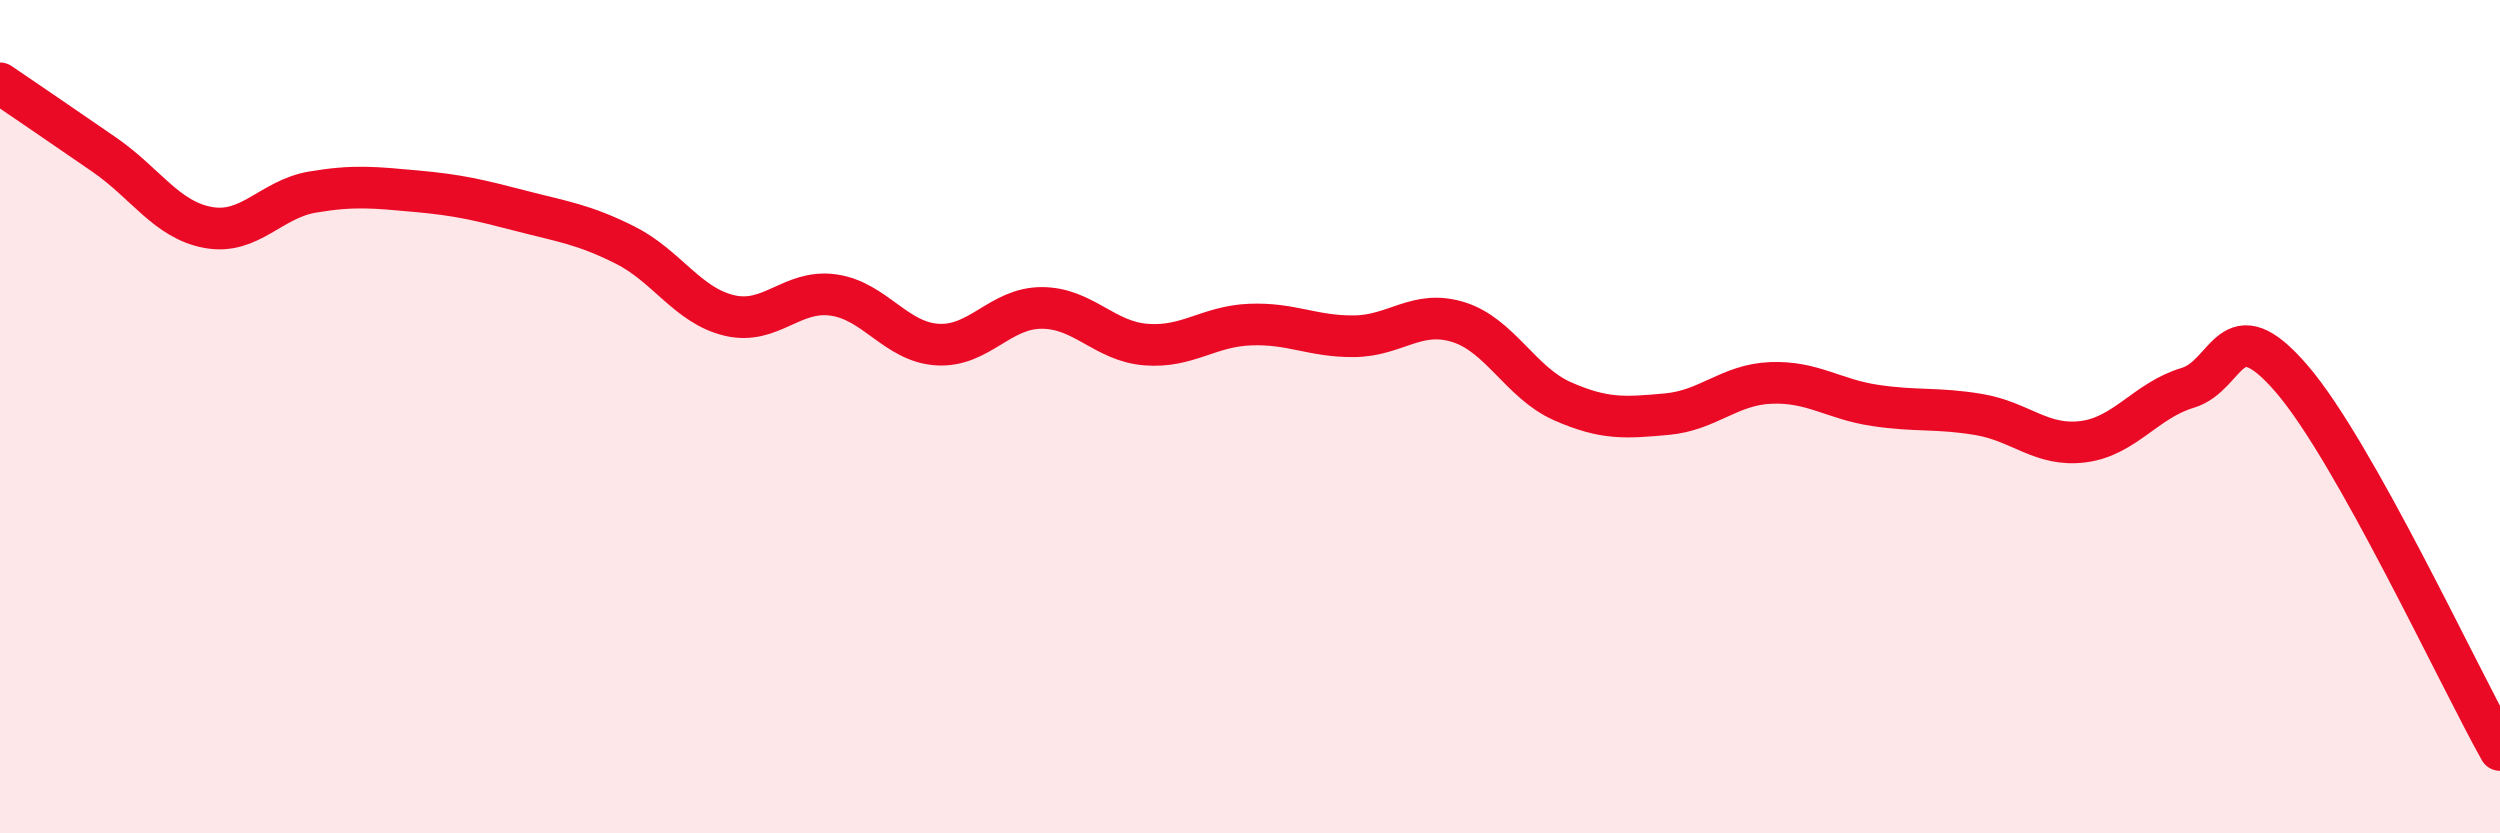
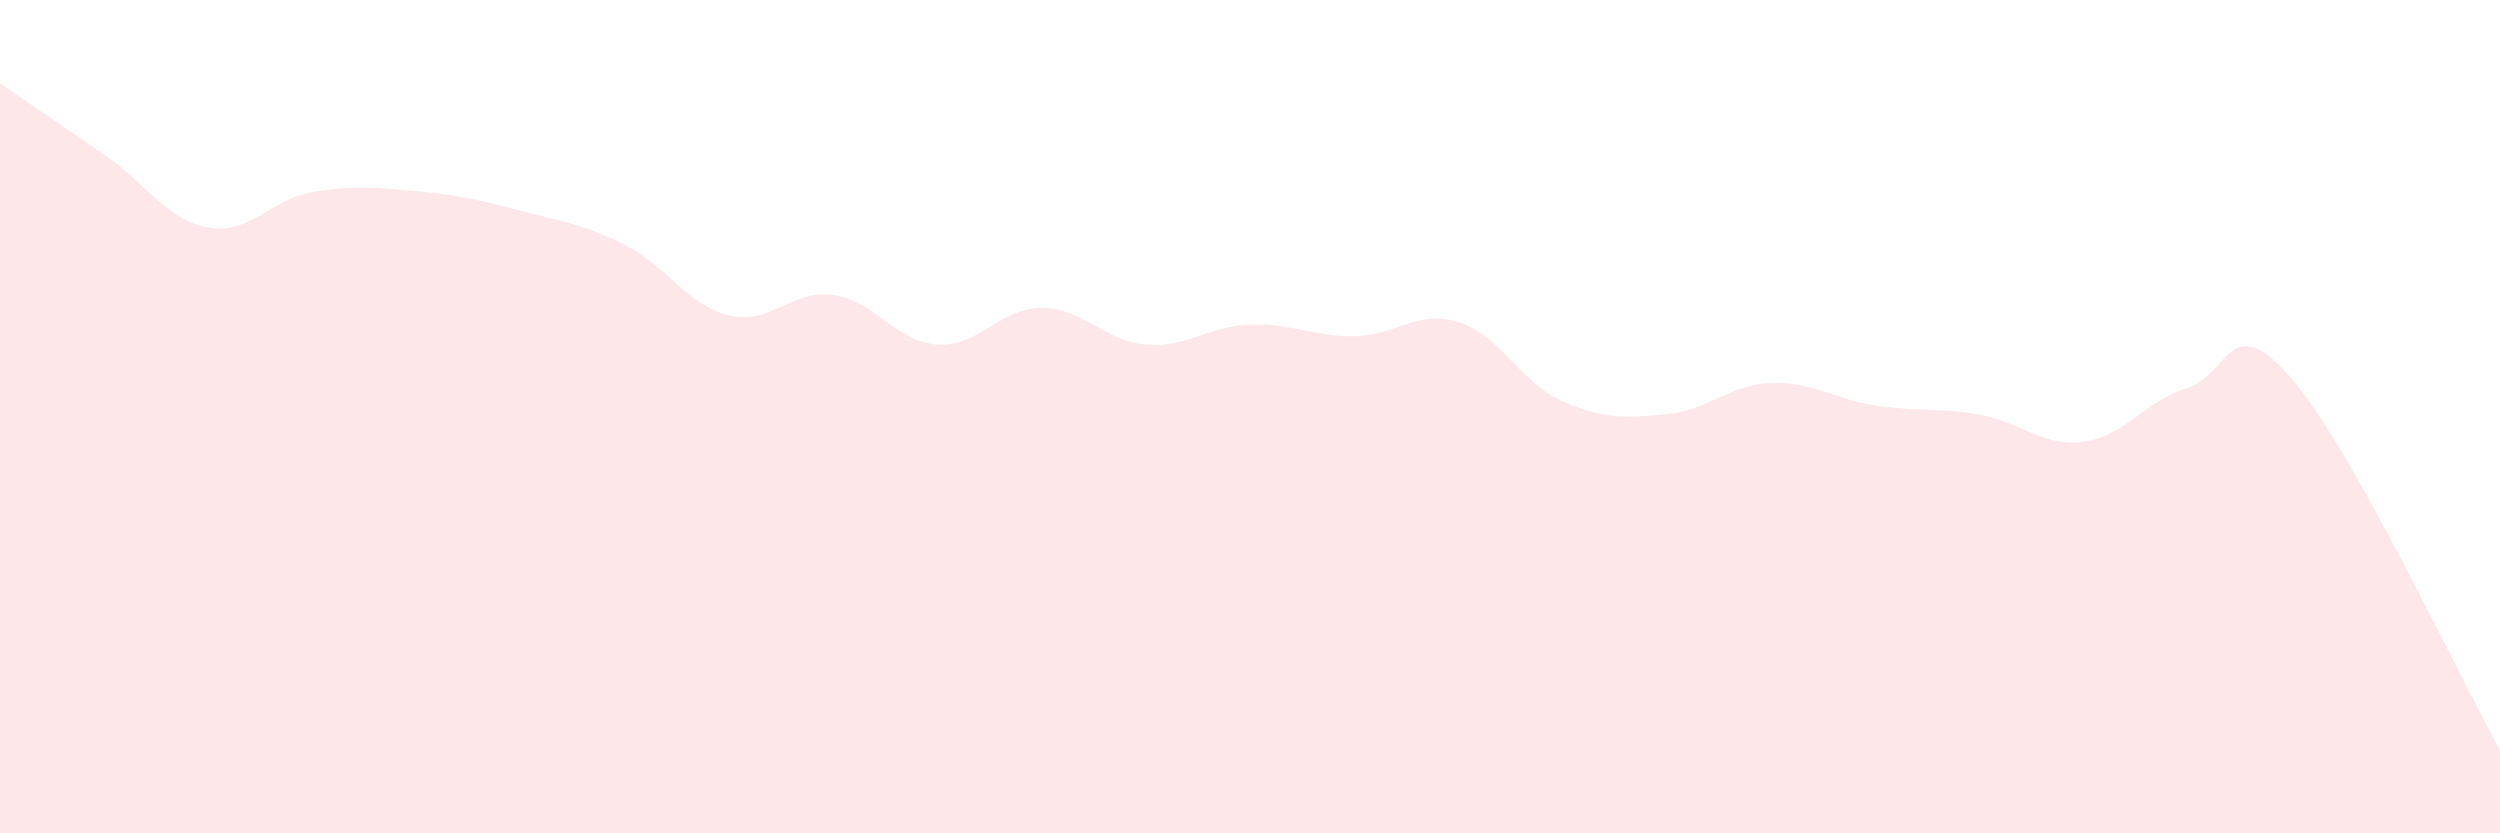
<svg xmlns="http://www.w3.org/2000/svg" width="60" height="20" viewBox="0 0 60 20">
  <path d="M 0,2 C 0.5,2.34 1.5,3.02 2.5,3.71 C 3.5,4.4 4,5.28 5,5.46 C 6,5.64 6.5,4.78 7.5,4.61 C 8.5,4.44 9,4.5 10,4.59 C 11,4.68 11.5,4.8 12.5,5.06 C 13.5,5.32 14,5.38 15,5.88 C 16,6.38 16.5,7.33 17.5,7.57 C 18.5,7.81 19,6.94 20,7.08 C 21,7.22 21.5,8.21 22.5,8.27 C 23.5,8.33 24,7.39 25,7.39 C 26,7.39 26.5,8.19 27.5,8.27 C 28.5,8.35 29,7.83 30,7.79 C 31,7.75 31.5,8.08 32.5,8.07 C 33.5,8.06 34,7.42 35,7.73 C 36,8.04 36.5,9.19 37.5,9.63 C 38.5,10.07 39,10.03 40,9.94 C 41,9.85 41.5,9.23 42.5,9.19 C 43.5,9.15 44,9.58 45,9.73 C 46,9.88 46.5,9.78 47.5,9.95 C 48.5,10.12 49,10.73 50,10.6 C 51,10.47 51.5,9.61 52.5,9.31 C 53.5,9.01 53.5,7.35 55,9.09 C 56.5,10.83 59,16.22 60,18L60 20L0 20Z" fill="#EB0A25" opacity="0.1" stroke-linecap="round" stroke-linejoin="round" />
-   <path d="M 0,2 C 0.5,2.34 1.5,3.02 2.5,3.71 C 3.5,4.4 4,5.28 5,5.46 C 6,5.64 6.5,4.78 7.5,4.61 C 8.5,4.44 9,4.5 10,4.59 C 11,4.68 11.5,4.8 12.5,5.06 C 13.5,5.32 14,5.38 15,5.88 C 16,6.38 16.5,7.33 17.5,7.57 C 18.5,7.81 19,6.94 20,7.08 C 21,7.22 21.5,8.21 22.5,8.27 C 23.5,8.33 24,7.39 25,7.39 C 26,7.39 26.5,8.19 27.5,8.27 C 28.5,8.35 29,7.83 30,7.79 C 31,7.75 31.5,8.08 32.5,8.07 C 33.5,8.06 34,7.42 35,7.73 C 36,8.04 36.5,9.19 37.5,9.63 C 38.5,10.07 39,10.03 40,9.94 C 41,9.85 41.5,9.23 42.5,9.19 C 43.5,9.15 44,9.58 45,9.73 C 46,9.88 46.5,9.78 47.5,9.95 C 48.5,10.12 49,10.73 50,10.6 C 51,10.47 51.5,9.61 52.5,9.31 C 53.5,9.01 53.5,7.35 55,9.09 C 56.5,10.83 59,16.22 60,18" stroke="#EB0A25" stroke-width="1" fill="none" stroke-linecap="round" stroke-linejoin="round" />
</svg>